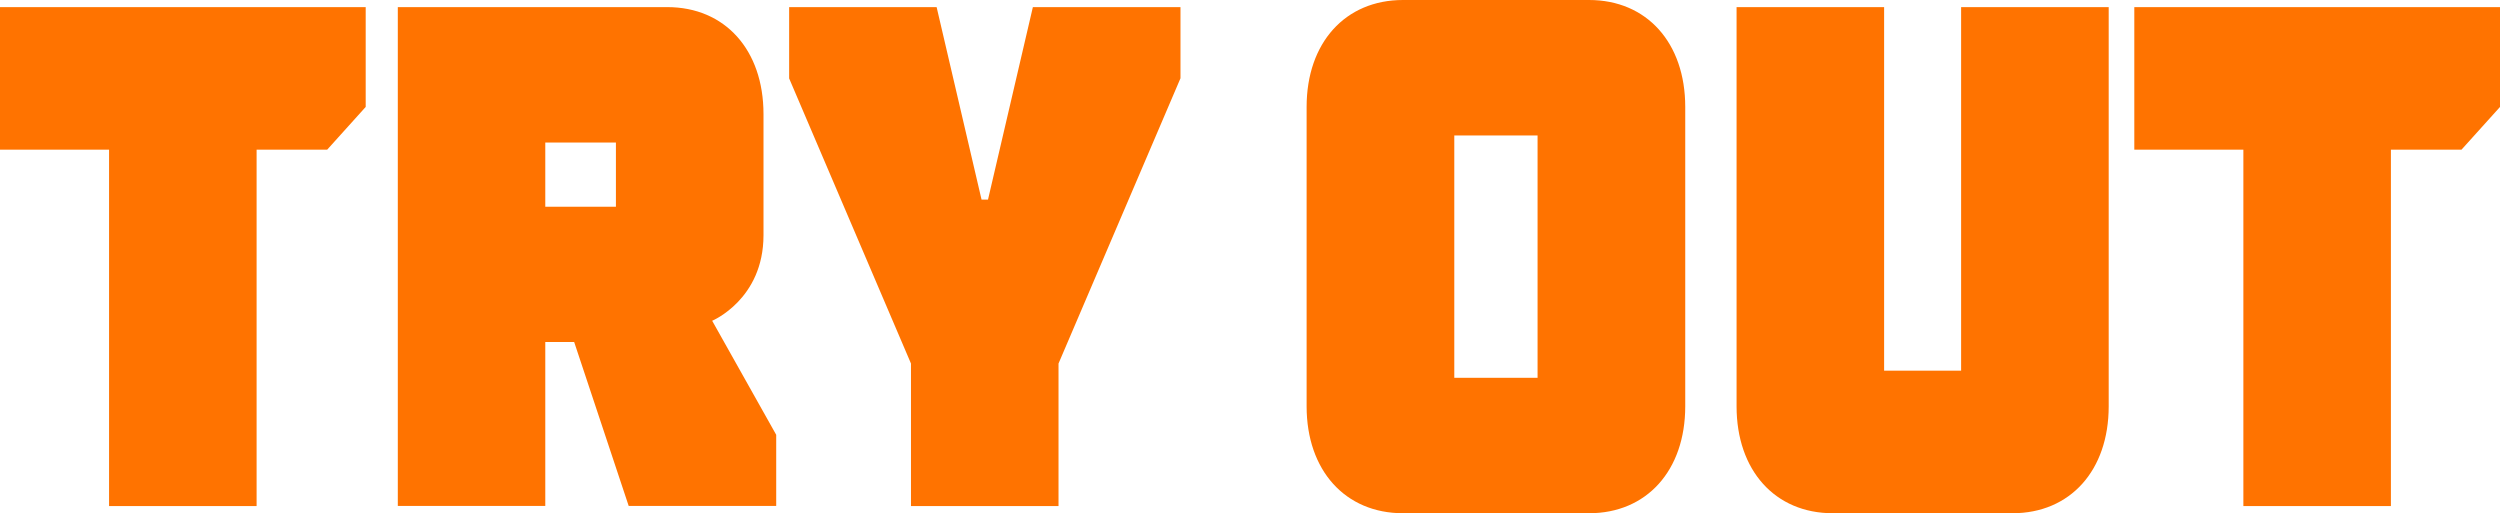
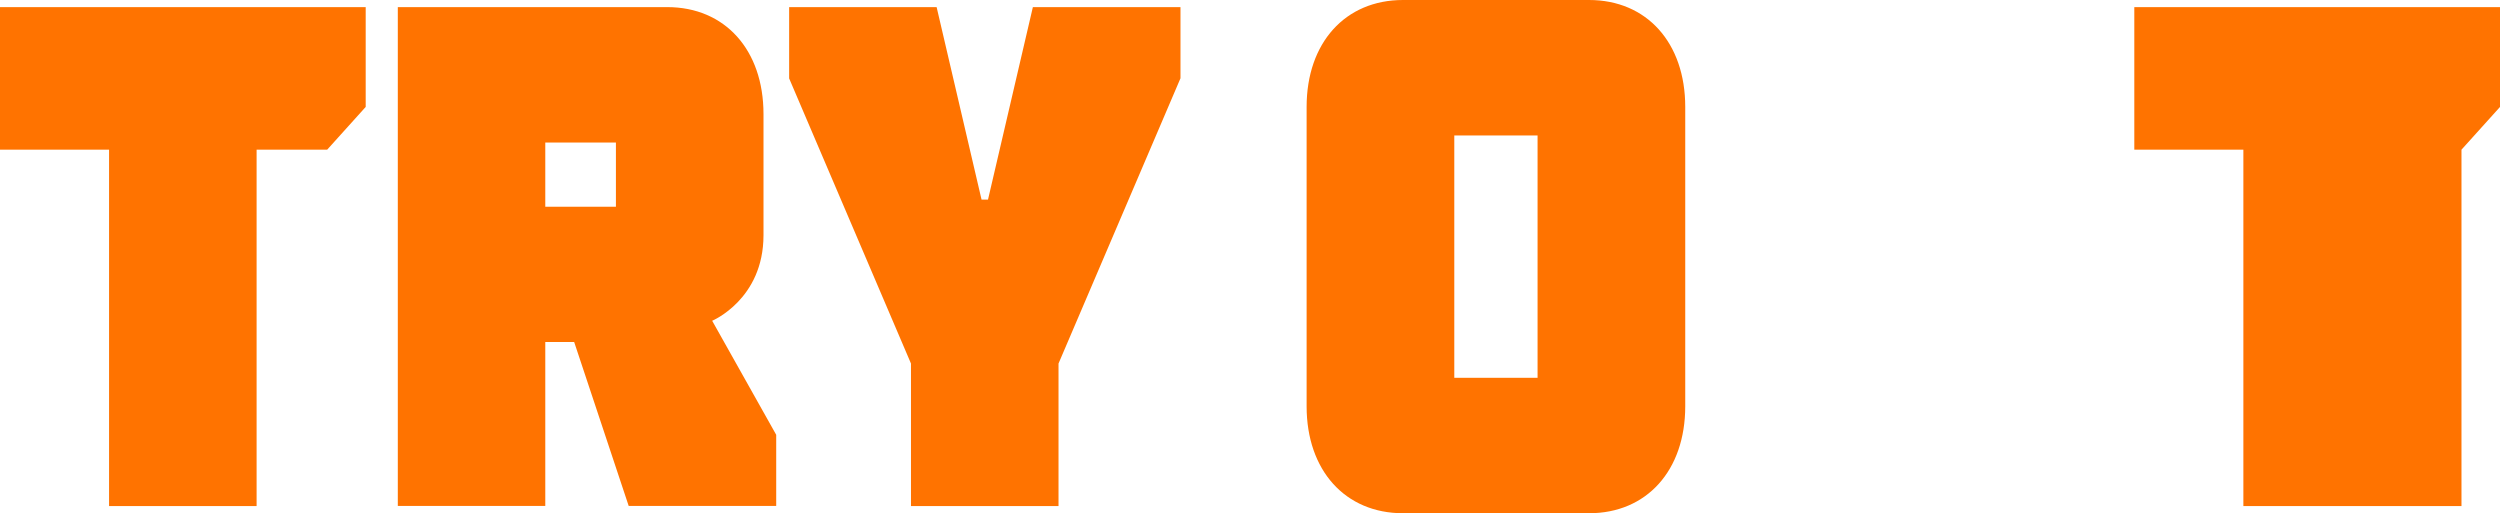
<svg xmlns="http://www.w3.org/2000/svg" viewBox="0 0 772.99 158.69">
  <defs>
    <style>.cls-1{fill:#ff7300;}</style>
  </defs>
  <g id="Laag_2" data-name="Laag 2">
    <g id="Laag_1-2" data-name="Laag 1">
      <path class="cls-1" d="M33.72,46.28H0V2.2H113.07V33.06L101.16,46.28H79.34v110.2H33.72Z" />
      <path class="cls-1" d="M123,2.2h83.31c17.85,0,29.76,13.23,29.76,33.06V72.73c0,19.84-15.87,26.45-15.87,26.45L240,134.44v22H194.39l-16.86-50.69H168.6v50.69H123Zm67.44,61.72V44.08H168.6V63.92Z" />
      <path class="cls-1" d="M281.67,112.4,244,24.24V2.2H289.6l13.89,59.51h2L319.36,2.2H365v22L327.29,112.4v44.08H281.67Z" />
      <path class="cls-1" d="M404,125.63V33.06C404,13.22,415.94,0,433.8,0h57.52c17.85,0,29.75,13.22,29.75,33.06v92.57c0,19.83-11.9,33.06-29.75,33.06H433.8C415.94,158.69,404,145.46,404,125.63Zm71.41-8.82V41.88H449.66v74.93Z" />
-       <path class="cls-1" d="M536.94,125.63V2.2h45.62V114.61h23.81V2.2H652V125.63c0,19.83-11.9,33.06-29.76,33.06H566.69C548.84,158.69,536.94,145.46,536.94,125.63Z" />
-       <path class="cls-1" d="M693.64,46.28H659.92V2.2H773V33.06L761.08,46.28H739.26v110.2H693.64Z" />
+       <path class="cls-1" d="M693.64,46.28H659.92V2.2H773V33.06L761.08,46.28v110.2H693.64Z" />
    </g>
  </g>
</svg>